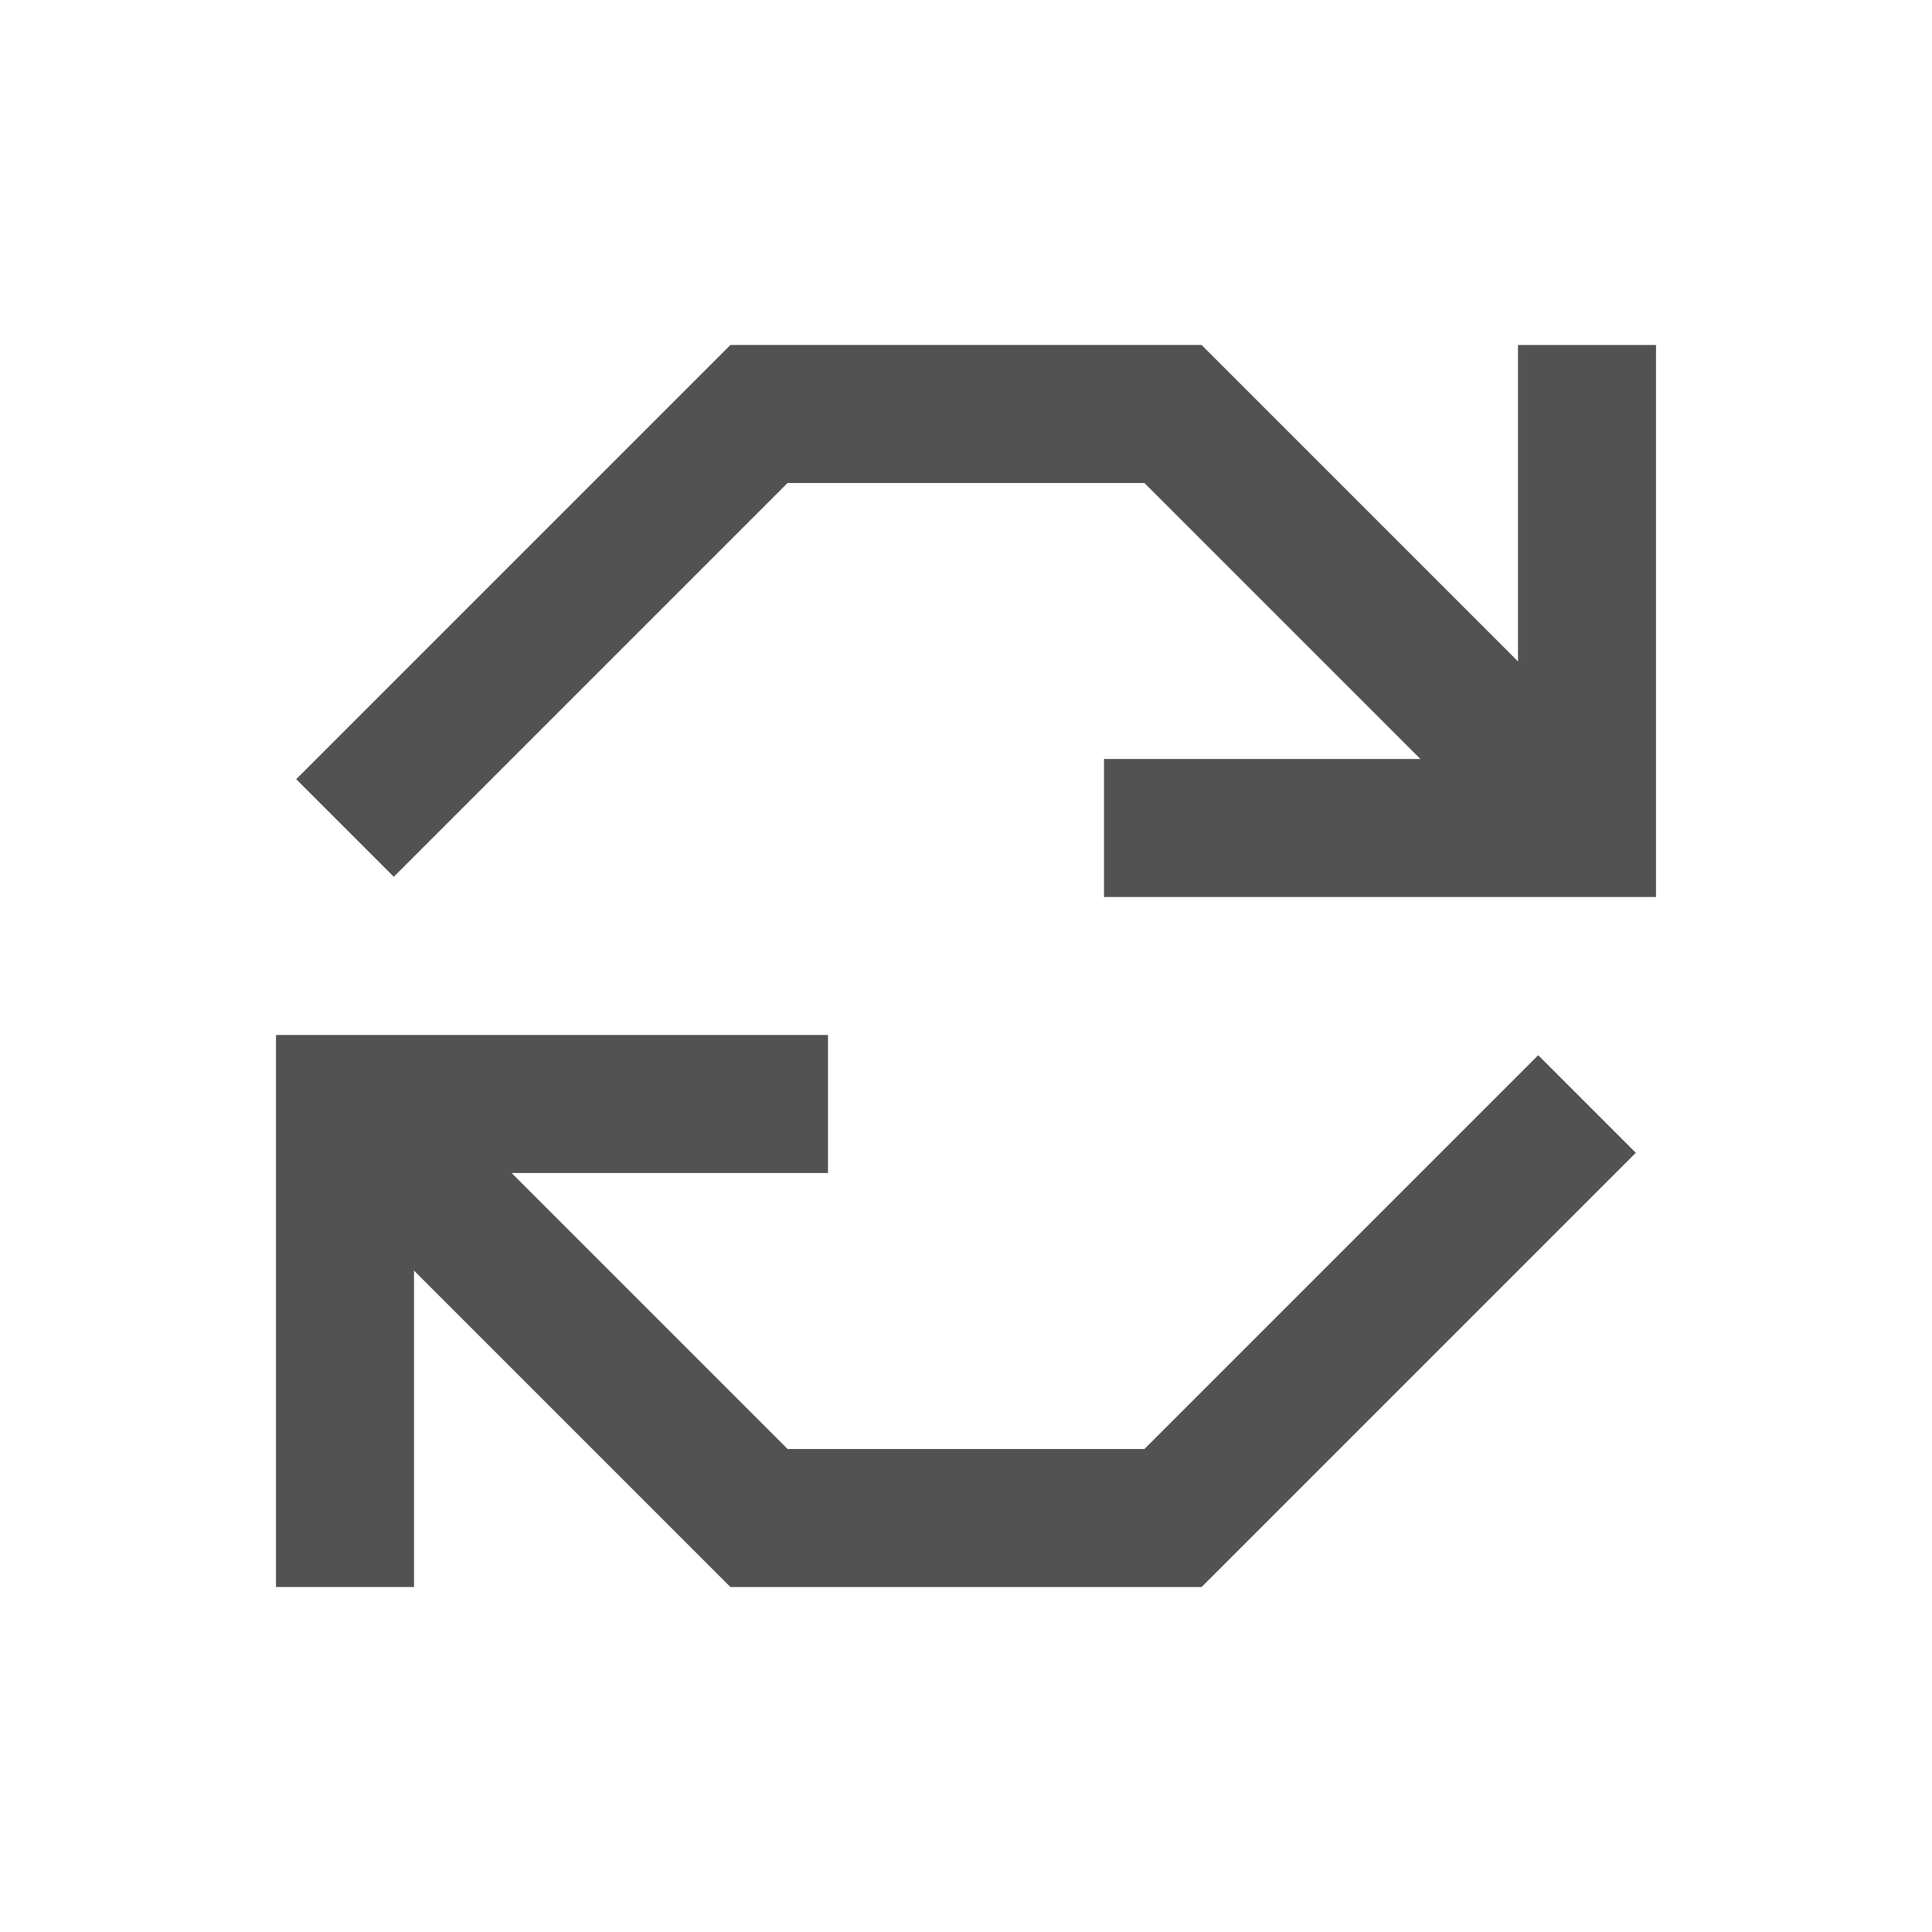
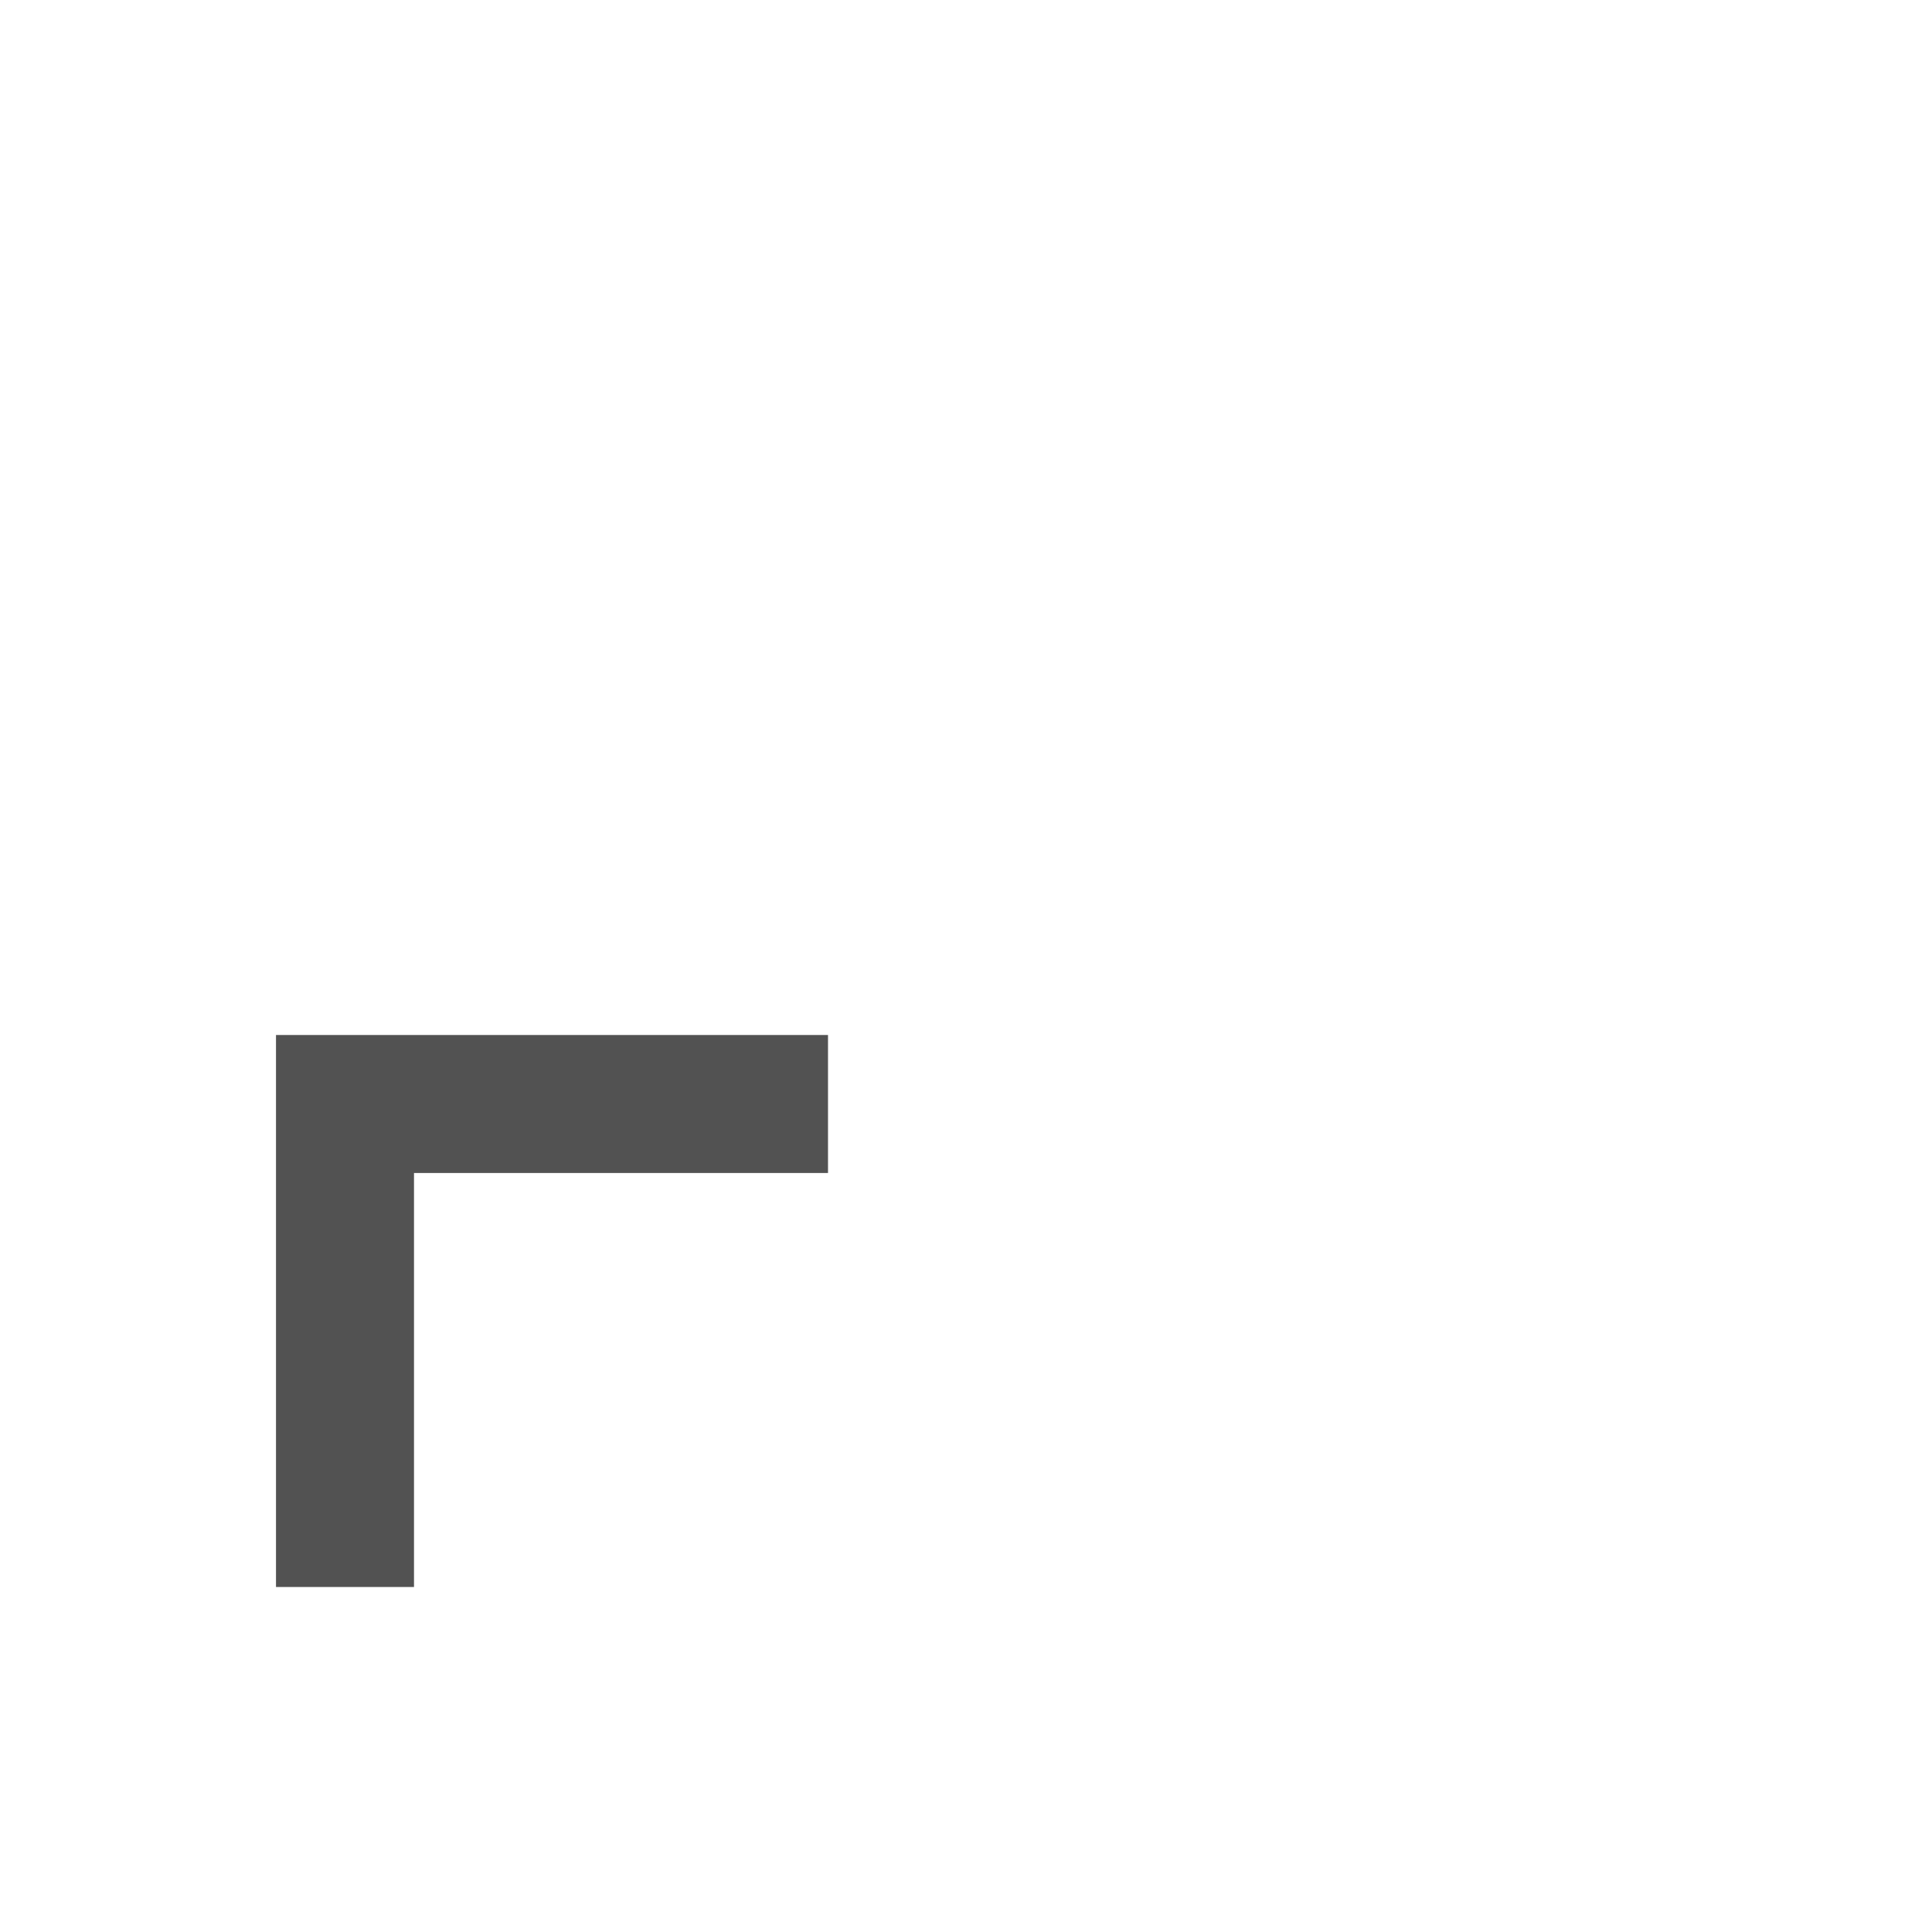
<svg xmlns="http://www.w3.org/2000/svg" width="28" height="28" viewBox="0 0 28 28" fill="none">
-   <path d="M5 12L11 6H14H17L23 12" stroke="#525252" stroke-width="2" />
-   <path d="M16 12H23V5" stroke="#525252" stroke-width="2" />
-   <path d="M23 16L17 22L14 22L11 22L5 16" stroke="#525252" stroke-width="2" />
  <path d="M12 16L5 16L5 23" stroke="#525252" stroke-width="2" />
</svg>